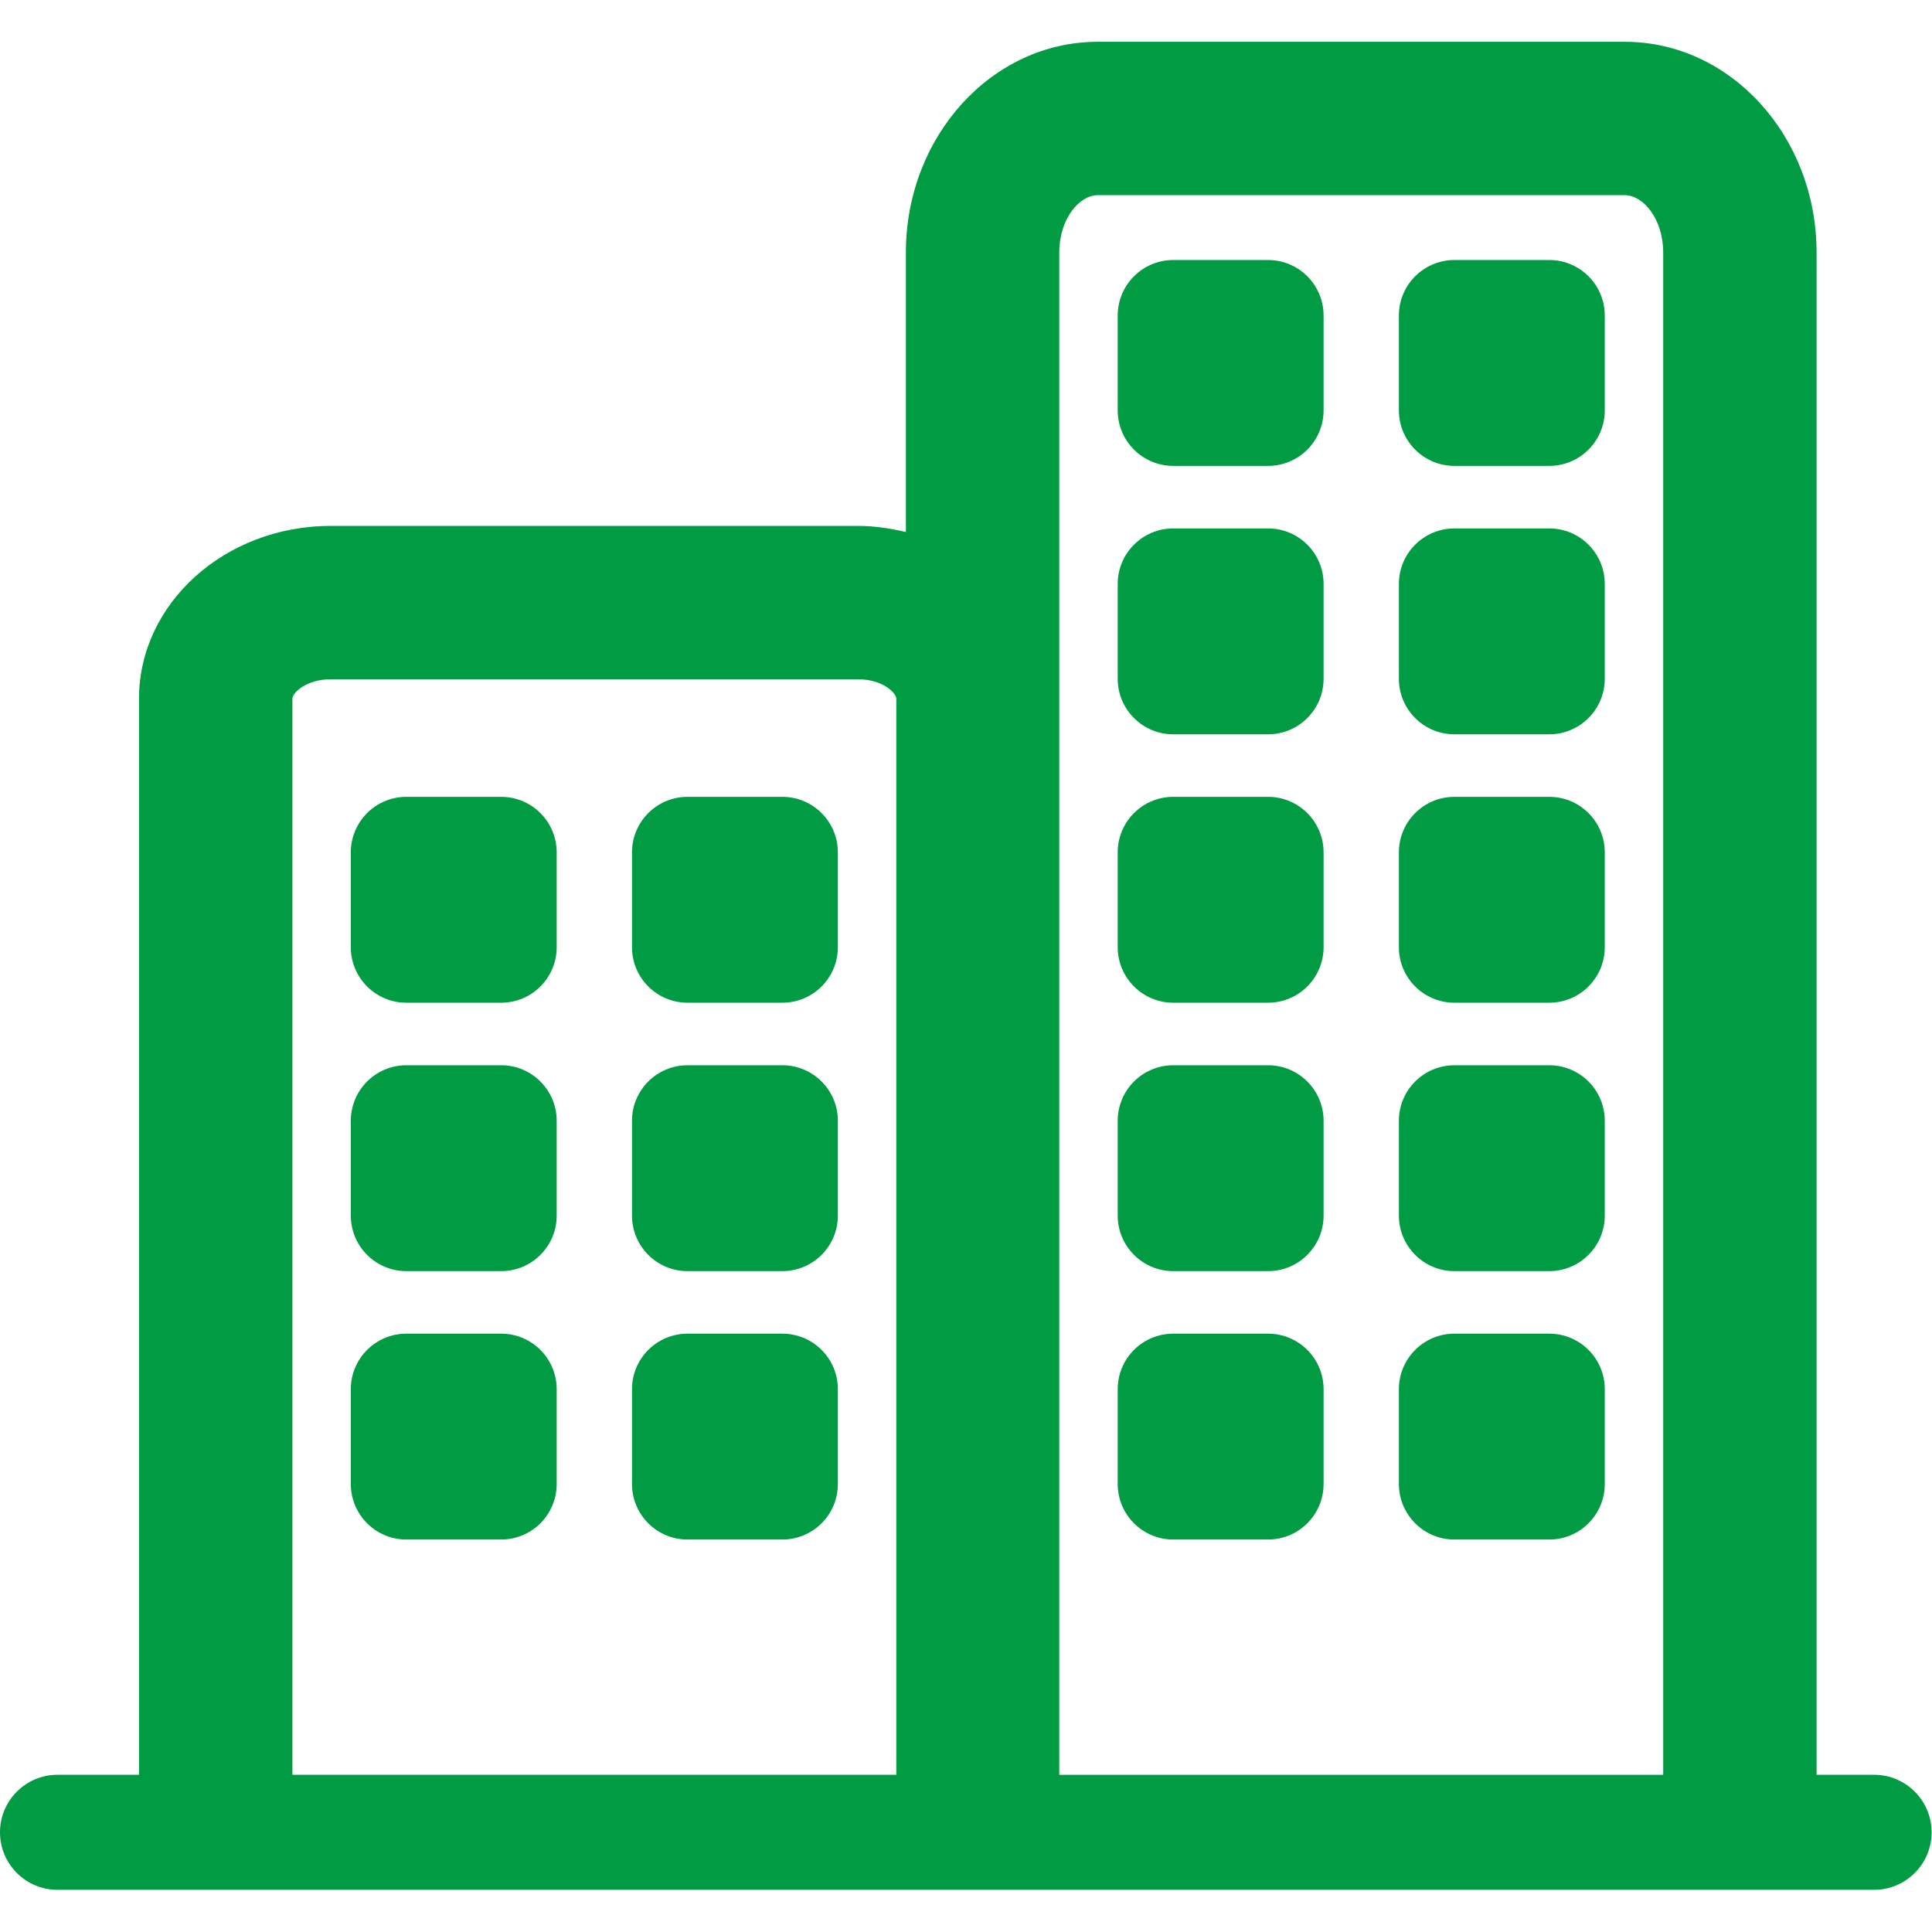
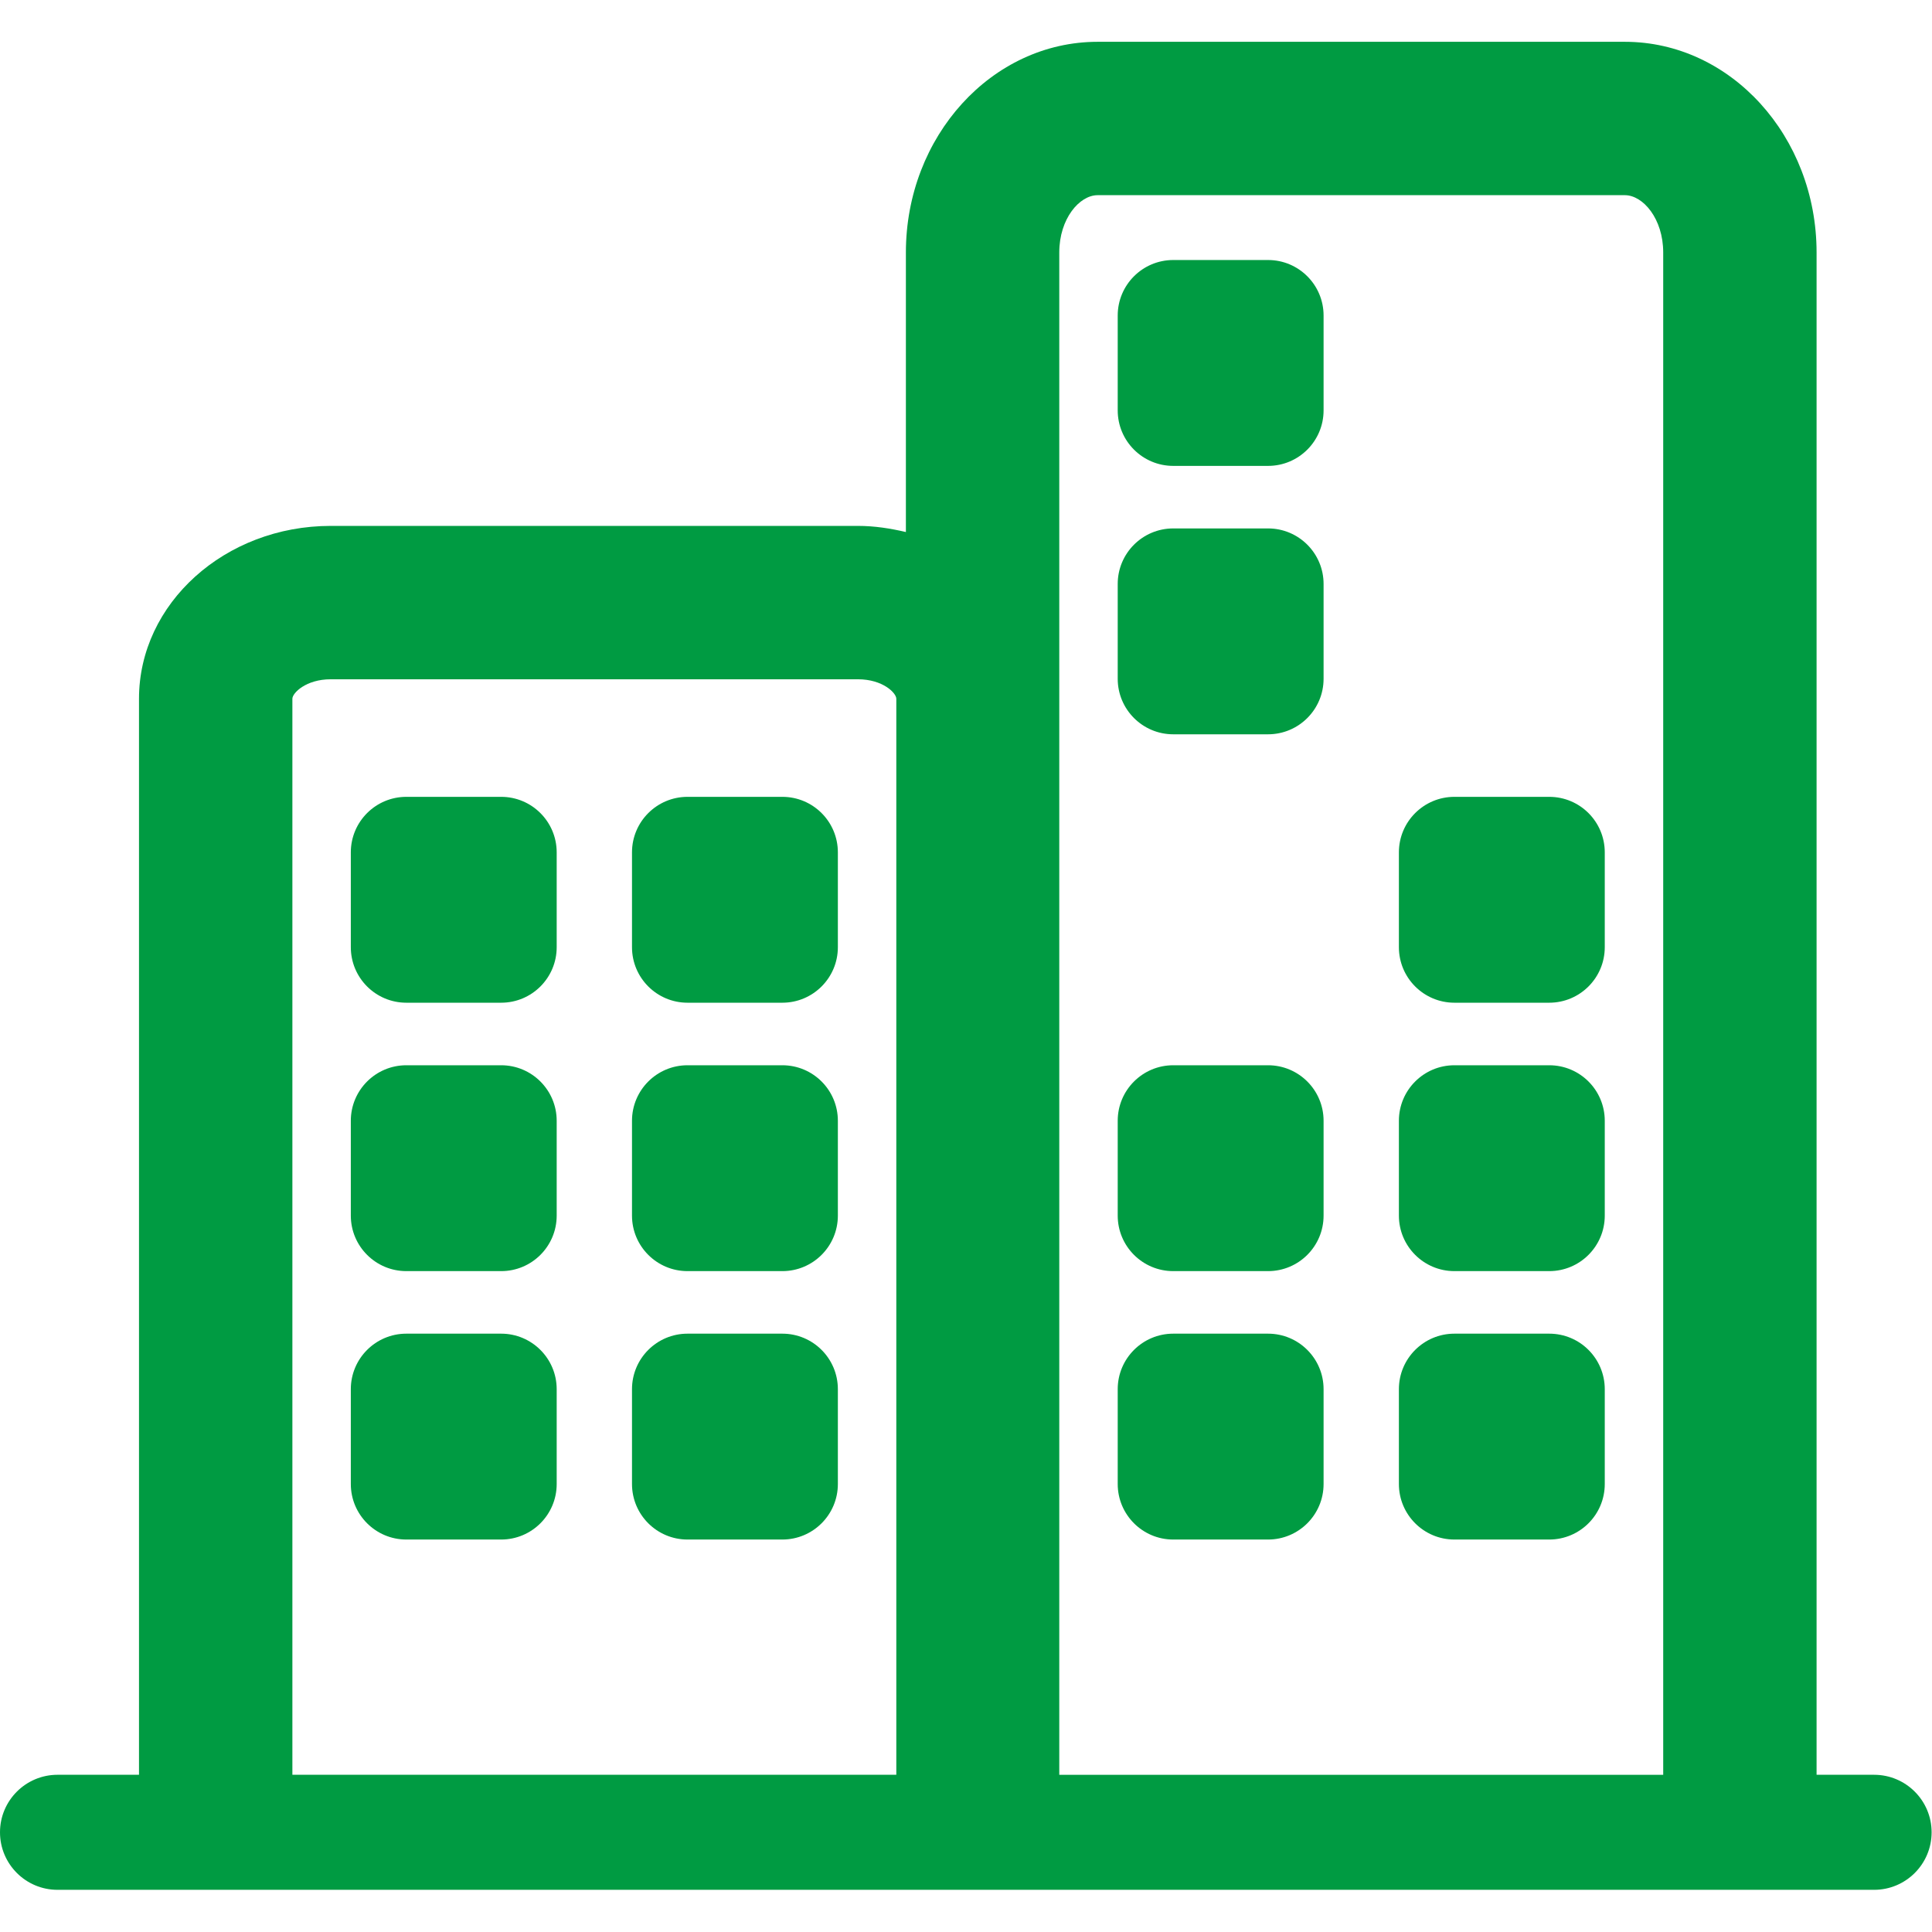
<svg xmlns="http://www.w3.org/2000/svg" width="100%" height="100%" viewBox="0 0 3334 3334" version="1.1" xml:space="preserve" style="fill-rule:evenodd;clip-rule:evenodd;stroke-linejoin:round;stroke-miterlimit:2;">
  <g>
    <g>
      <path d="M3234.08,3062.7l-99.257,0l-0,-2627.03c-0,-200.427 -148.417,-363.537 -330.853,-363.537l-909.844,-0c-182.427,-0 -330.852,163.11 -330.852,363.537l-0,482.444c-26.603,-6.219 -53.996,-10.591 -82.716,-10.591l-909.835,0c-182.428,0 -330.853,133.732 -330.853,298.226l-0,1856.94l-140.61,0c-54.794,0.008 -99.257,44.48 -99.257,99.265c0,54.785 44.463,99.257 99.257,99.257l3134.82,-0c54.785,-0 99.256,-44.463 99.256,-99.257c0,-54.793 -44.463,-99.257 -99.256,-99.257Zm-2729.53,-1856.94c0,-9.728 23.225,-33.547 66.174,-33.547l909.843,-0c42.941,-0 66.174,23.754 66.174,33.547l0,1856.94l-1042.19,0l0,-1856.94Zm1323.41,-770.088c-0,-58.294 34.874,-98.858 66.174,-98.858l909.843,-0c31.3,-0 66.174,40.564 66.174,98.858l-0,2627.03l-1042.19,-0l-0,-2627.03Z" style="fill:#009b42;fill-rule:nonzero;" />
      <path d="M2188.26,448.702l-163.64,0c-52.872,0 -95.813,42.876 -95.813,95.814l-0,163.639c-0,52.873 42.876,95.814 95.813,95.814l163.64,-0c52.872,-0 95.813,-42.876 95.813,-95.814l0,-163.639c0,-52.938 -42.941,-95.814 -95.813,-95.814Z" style="fill:#009b42;fill-rule:nonzero;" />
      <path d="M2188.26,911.895l-163.64,-0c-52.872,-0 -95.813,42.876 -95.813,95.813l-0,163.64c-0,52.872 42.876,95.813 95.813,95.813l163.64,0c52.872,0 95.813,-42.876 95.813,-95.813l0,-163.64c0,-52.937 -42.941,-95.813 -95.813,-95.813Z" style="fill:#009b42;fill-rule:nonzero;" />
-       <path d="M2188.26,1375.09l-163.64,0c-52.872,0 -95.813,42.876 -95.813,95.814l-0,163.639c-0,52.873 42.876,95.814 95.813,95.814l163.64,-0c52.872,-0 95.813,-42.876 95.813,-95.814l0,-163.639c0,-52.938 -42.941,-95.814 -95.813,-95.814Z" style="fill:#009b42;fill-rule:nonzero;" />
-       <path d="M2673.48,448.702l-163.639,0c-52.872,0 -95.813,42.876 -95.813,95.814l-0,163.639c-0,52.873 42.875,95.814 95.813,95.814l163.639,-0c52.873,-0 95.814,-42.876 95.814,-95.814l-0,-163.639c-0,-52.938 -42.876,-95.814 -95.814,-95.814Z" style="fill:#009b42;fill-rule:nonzero;" />
-       <path d="M2673.48,911.895l-163.639,-0c-52.872,-0 -95.813,42.876 -95.813,95.813l-0,163.64c-0,52.872 42.875,95.813 95.813,95.813l163.639,0c52.873,0 95.814,-42.876 95.814,-95.813l-0,-163.64c-0,-52.937 -42.876,-95.813 -95.814,-95.813Z" style="fill:#009b42;fill-rule:nonzero;" />
      <path d="M2673.48,1375.09l-163.639,0c-52.872,0 -95.813,42.876 -95.813,95.814l-0,163.639c-0,52.873 42.875,95.814 95.813,95.814l163.639,-0c52.873,-0 95.814,-42.876 95.814,-95.814l-0,-163.639c-0,-52.938 -42.876,-95.814 -95.814,-95.814Z" style="fill:#009b42;fill-rule:nonzero;" />
      <path d="M2188.26,1838.28l-163.64,-0c-52.872,-0 -95.813,42.876 -95.813,95.813l-0,163.64c-0,52.872 42.876,95.813 95.813,95.813l163.64,0c52.872,0 95.813,-42.876 95.813,-95.813l0,-163.64c0,-52.937 -42.941,-95.813 -95.813,-95.813Z" style="fill:#009b42;fill-rule:nonzero;" />
      <path d="M2188.26,2301.47l-163.64,0c-52.872,0 -95.813,42.876 -95.813,95.814l-0,163.639c-0,52.873 42.876,95.814 95.813,95.814l163.64,-0c52.872,-0 95.813,-42.876 95.813,-95.814l0,-163.639c0,-52.938 -42.941,-95.814 -95.813,-95.814Z" style="fill:#009b42;fill-rule:nonzero;" />
      <path d="M2673.48,1838.28l-163.639,-0c-52.872,-0 -95.813,42.876 -95.813,95.813l-0,163.64c-0,52.872 42.875,95.813 95.813,95.813l163.639,0c52.873,0 95.814,-42.876 95.814,-95.813l-0,-163.64c-0,-52.937 -42.876,-95.813 -95.814,-95.813Z" style="fill:#009b42;fill-rule:nonzero;" />
      <path d="M2673.48,2301.47l-163.639,0c-52.872,0 -95.813,42.876 -95.813,95.814l-0,163.639c-0,52.873 42.875,95.814 95.813,95.814l163.639,-0c52.873,-0 95.814,-42.876 95.814,-95.814l-0,-163.639c-0,-52.938 -42.876,-95.814 -95.814,-95.814Z" style="fill:#009b42;fill-rule:nonzero;" />
      <path d="M864.843,1375.09l-163.631,0c-52.873,0 -95.814,42.876 -95.814,95.814l0,163.639c0,52.873 42.876,95.814 95.814,95.814l163.639,-0c52.873,-0 95.813,-42.876 95.813,-95.814l0,-163.639c0,-52.938 -42.949,-95.814 -95.821,-95.814Z" style="fill:#009b42;fill-rule:nonzero;" />
      <path d="M1350.07,1375.09l-163.64,0c-52.872,0 -95.813,42.876 -95.813,95.814l-0,163.639c-0,52.873 42.876,95.814 95.813,95.814l163.64,-0c52.872,-0 95.813,-42.876 95.813,-95.814l0,-163.639c0,-52.938 -42.876,-95.814 -95.813,-95.814Z" style="fill:#009b42;fill-rule:nonzero;" />
      <path d="M864.843,1838.28l-163.631,-0c-52.873,-0 -95.814,42.876 -95.814,95.813l0,163.64c0,52.872 42.876,95.813 95.814,95.813l163.639,0c52.873,0 95.813,-42.876 95.813,-95.813l0,-163.64c0,-52.937 -42.949,-95.813 -95.821,-95.813Z" style="fill:#009b42;fill-rule:nonzero;" />
      <path d="M864.843,2301.47l-163.631,0c-52.873,0 -95.814,42.876 -95.814,95.814l0,163.639c0,52.873 42.876,95.814 95.814,95.814l163.639,-0c52.873,-0 95.813,-42.876 95.813,-95.814l0,-163.639c0,-52.938 -42.949,-95.814 -95.821,-95.814Z" style="fill:#009b42;fill-rule:nonzero;" />
      <path d="M1350.07,1838.28l-163.64,-0c-52.872,-0 -95.813,42.876 -95.813,95.813l-0,163.64c-0,52.872 42.876,95.813 95.813,95.813l163.64,0c52.872,0 95.813,-42.876 95.813,-95.813l0,-163.64c0,-52.937 -42.876,-95.813 -95.813,-95.813Z" style="fill:#009b42;fill-rule:nonzero;" />
      <path d="M1350.07,2301.47l-163.64,0c-52.872,0 -95.813,42.876 -95.813,95.814l-0,163.639c-0,52.873 42.876,95.814 95.813,95.814l163.64,-0c52.872,-0 95.813,-42.876 95.813,-95.814l0,-163.639c0,-52.938 -42.876,-95.814 -95.813,-95.814Z" style="fill:#009b42;fill-rule:nonzero;" />
    </g>
  </g>
</svg>